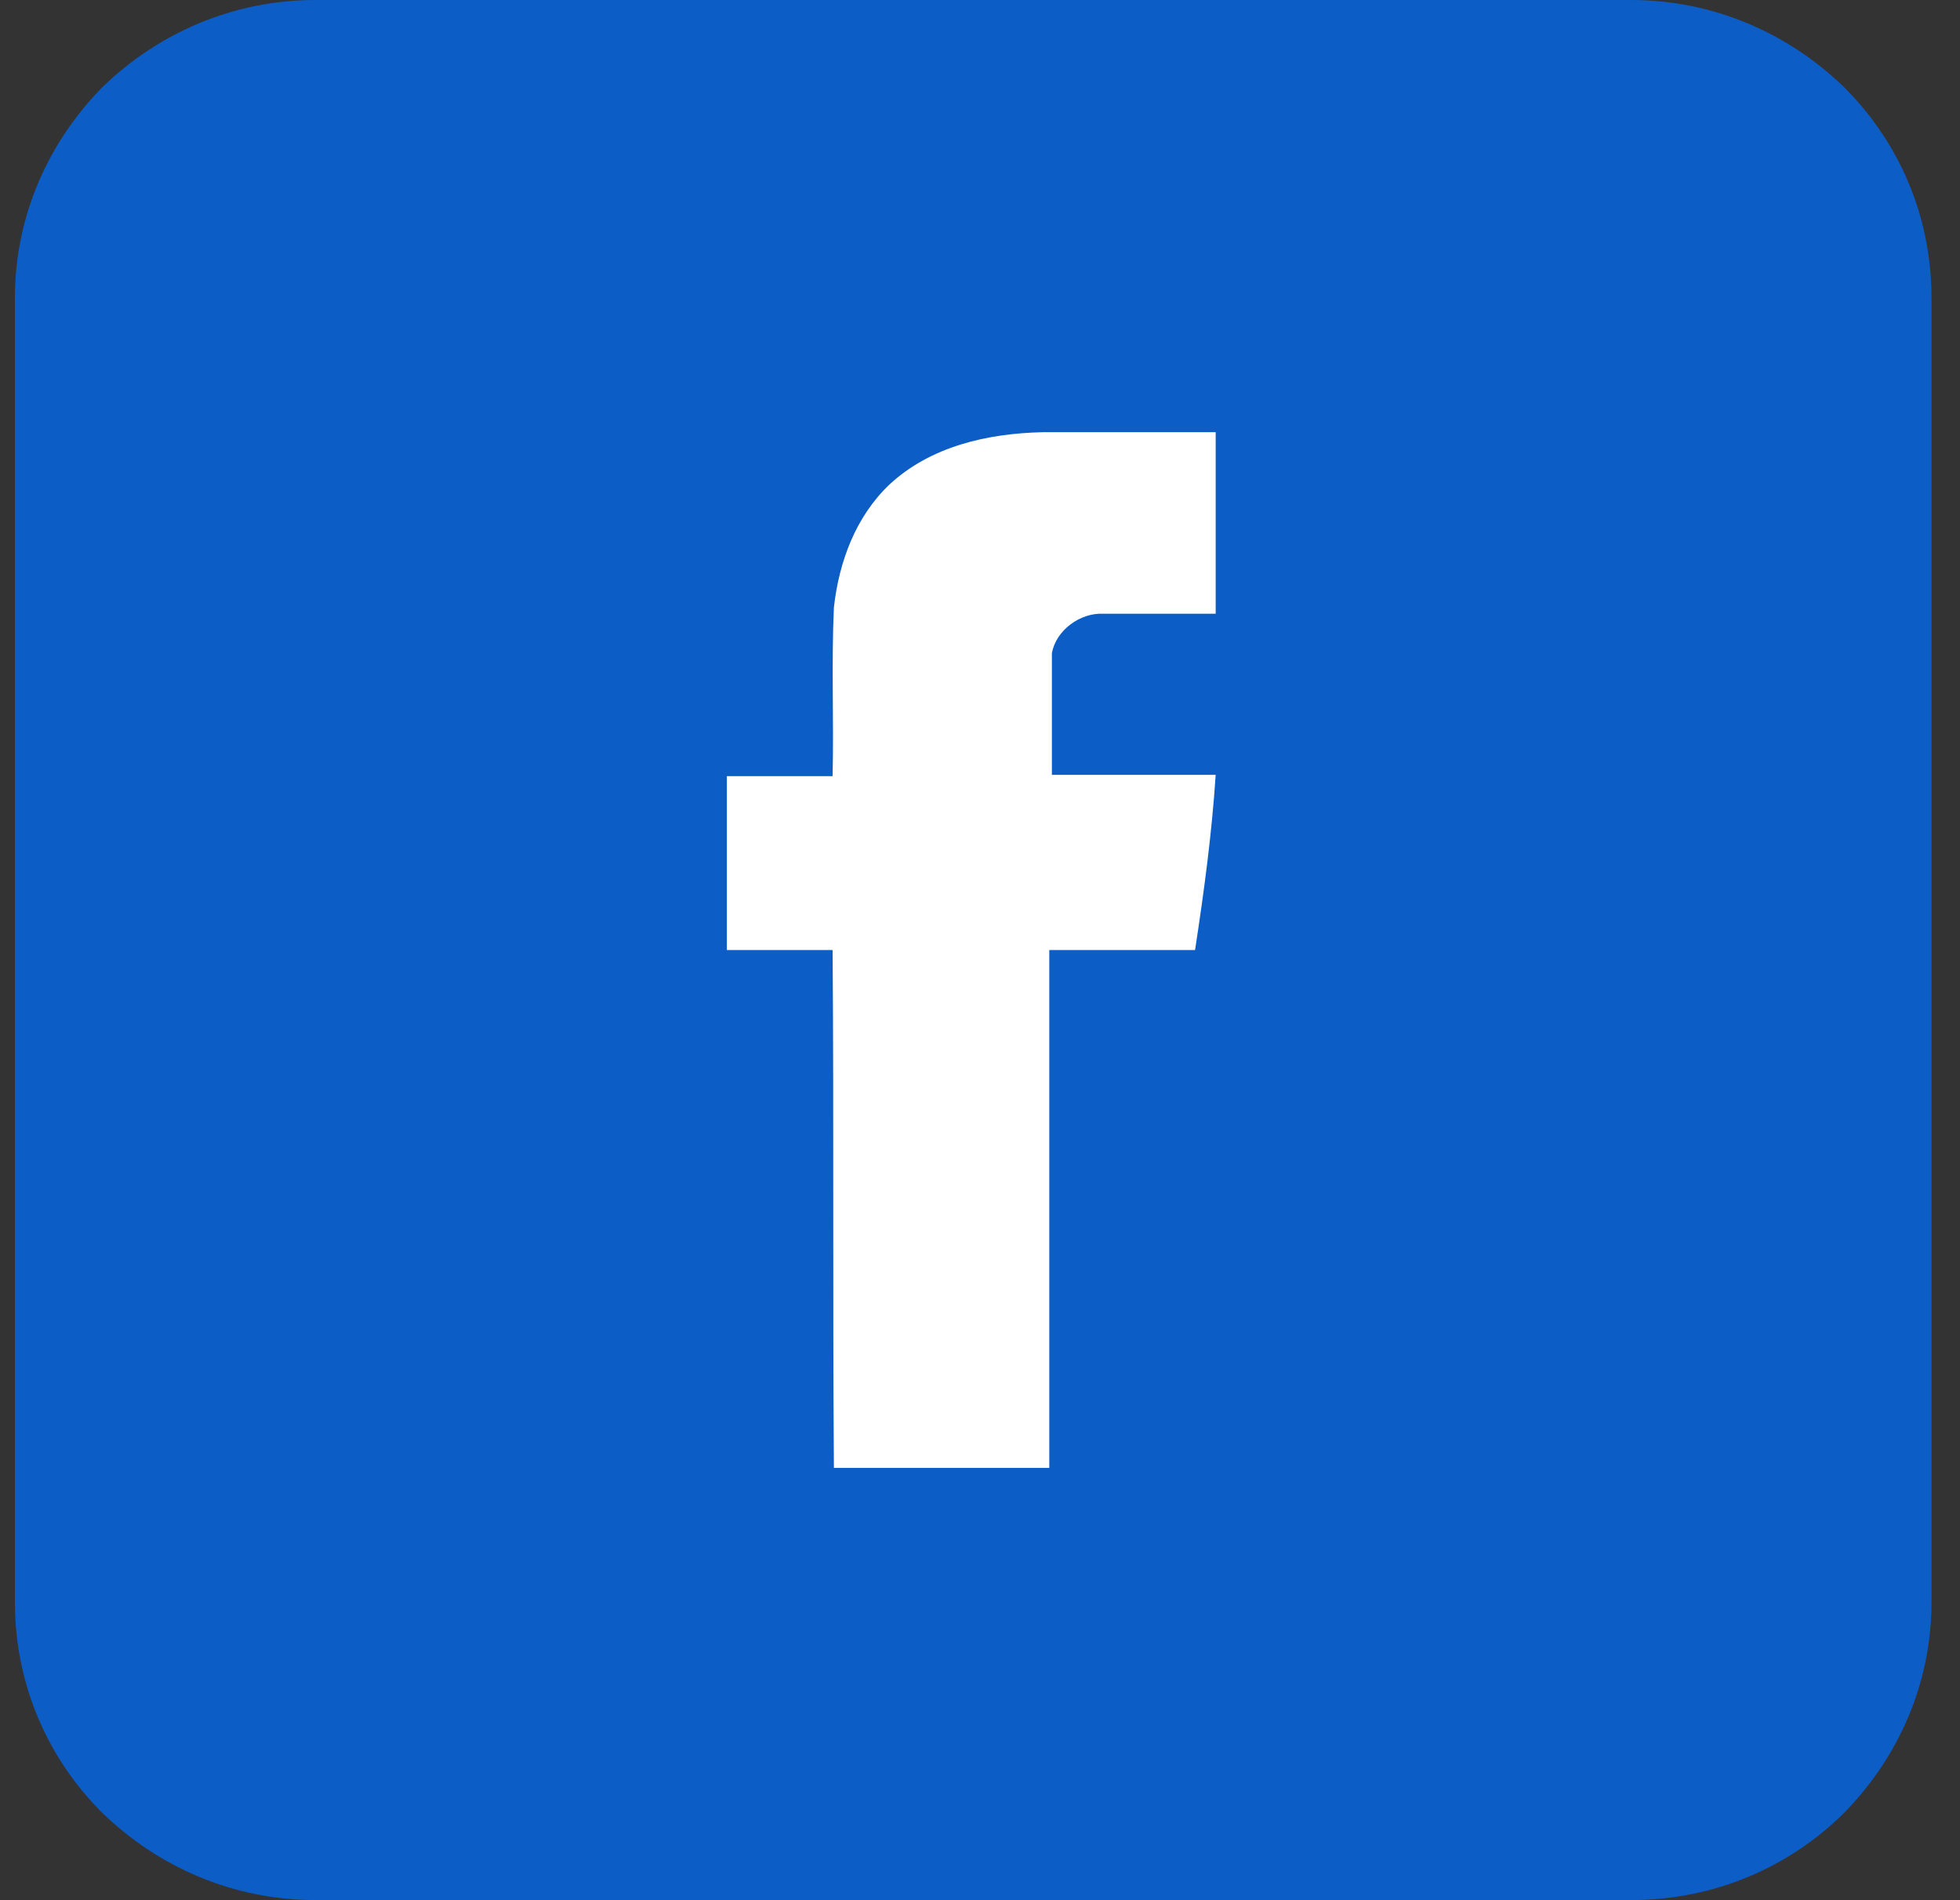
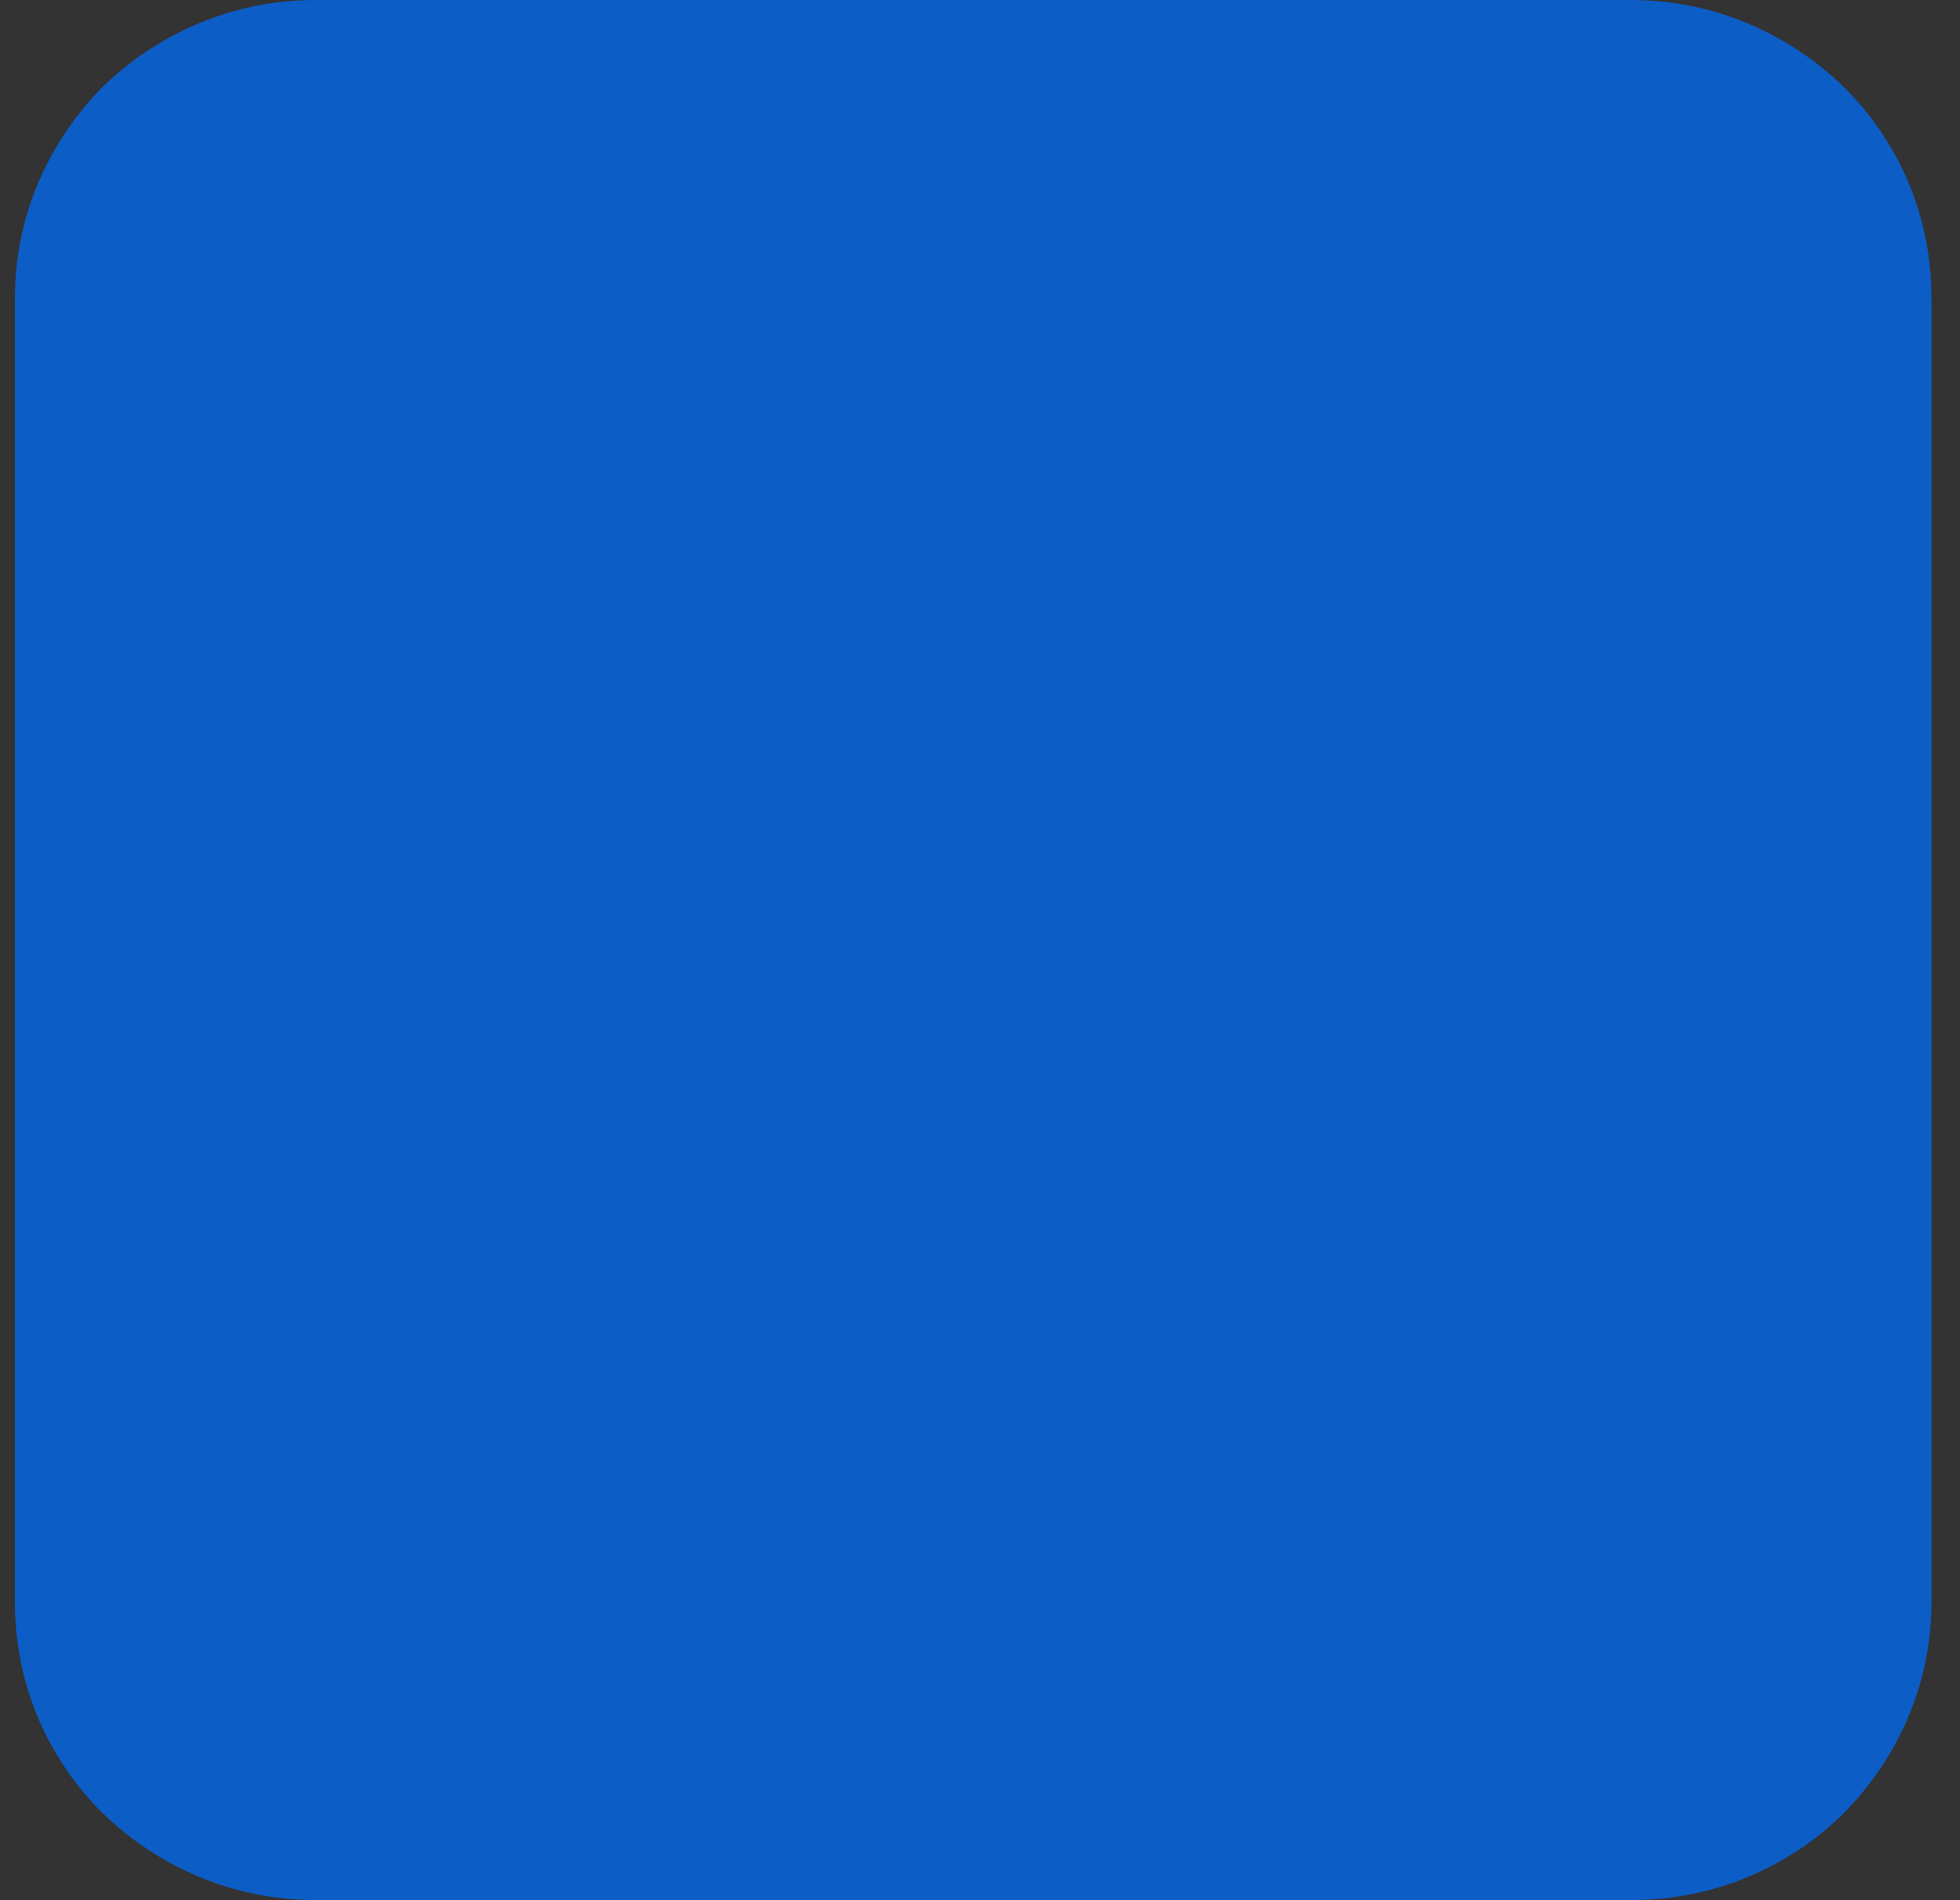
<svg xmlns="http://www.w3.org/2000/svg" width="65" height="63" viewBox="0 0 65 63" fill="none">
  <rect x="0" y="0" width="65" height="63" fill="#333333" stroke="none" />
  <path d="M10.46 0H54.089C56.827 0 59.308 1.102 61.147 2.883C62.943 4.664 64.055 7.122 64.055 9.878V53.122C64.055 55.835 62.943 58.294 61.147 60.117C59.35 61.898 56.869 63 54.089 63H10.46C7.722 63 5.242 61.898 3.402 60.117C1.606 58.337 0.494 55.877 0.494 53.122V9.878C0.494 7.165 1.606 4.706 3.402 2.883C5.242 1.102 7.722 0 10.46 0Z" fill="#0C5DC6" />
-   <path d="M29.494 16.068C30.863 14.796 32.745 14.372 34.584 14.33C36.509 14.33 38.434 14.33 40.316 14.33C40.316 16.322 40.316 18.357 40.316 20.35C39.076 20.35 37.835 20.35 36.595 20.35C35.825 20.307 35.012 20.901 34.884 21.664C34.884 23.021 34.884 24.335 34.884 25.692C36.68 25.692 38.52 25.692 40.316 25.692C40.188 27.642 39.931 29.55 39.632 31.5C38.006 31.5 36.424 31.5 34.798 31.5C34.798 37.223 34.798 42.947 34.798 48.67C32.403 48.67 30.05 48.67 27.655 48.67C27.612 42.947 27.655 37.223 27.612 31.5C26.457 31.5 25.302 31.5 24.105 31.5C24.105 29.592 24.105 27.642 24.105 25.734C25.26 25.734 26.415 25.734 27.612 25.734C27.655 23.869 27.57 22.003 27.655 20.138C27.826 18.612 28.382 17.128 29.494 16.068Z" fill="white" />
</svg>